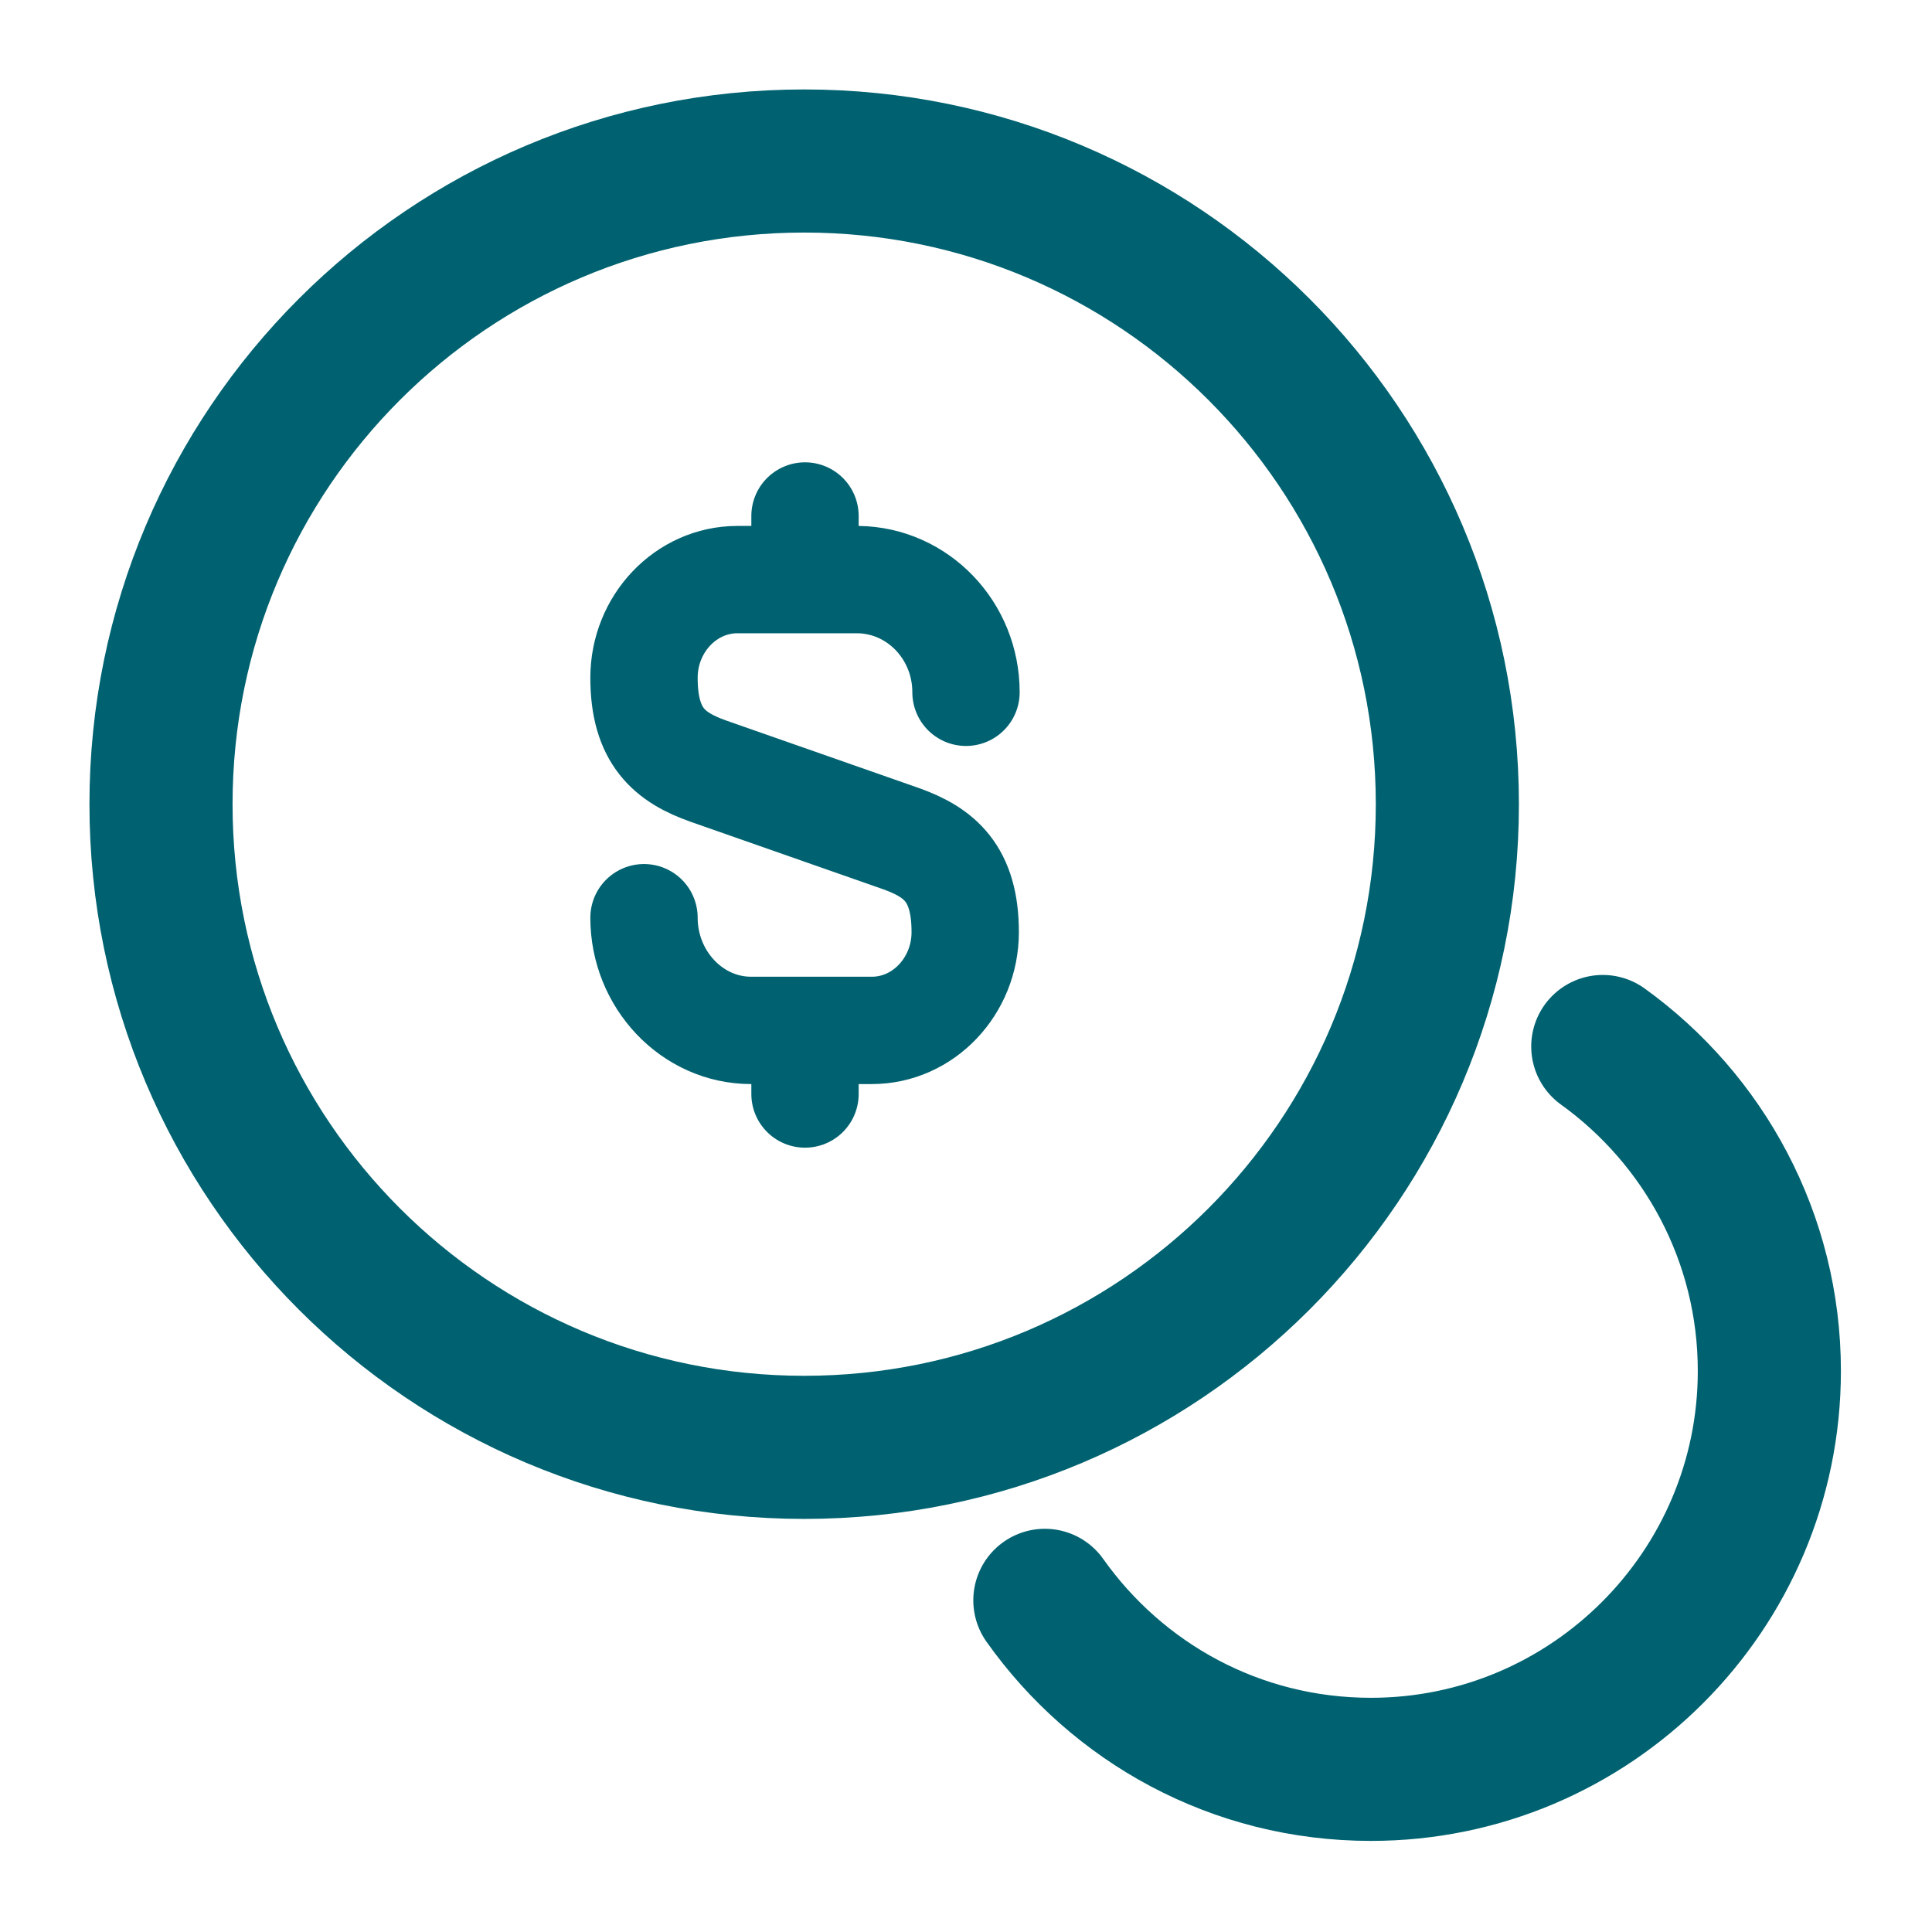
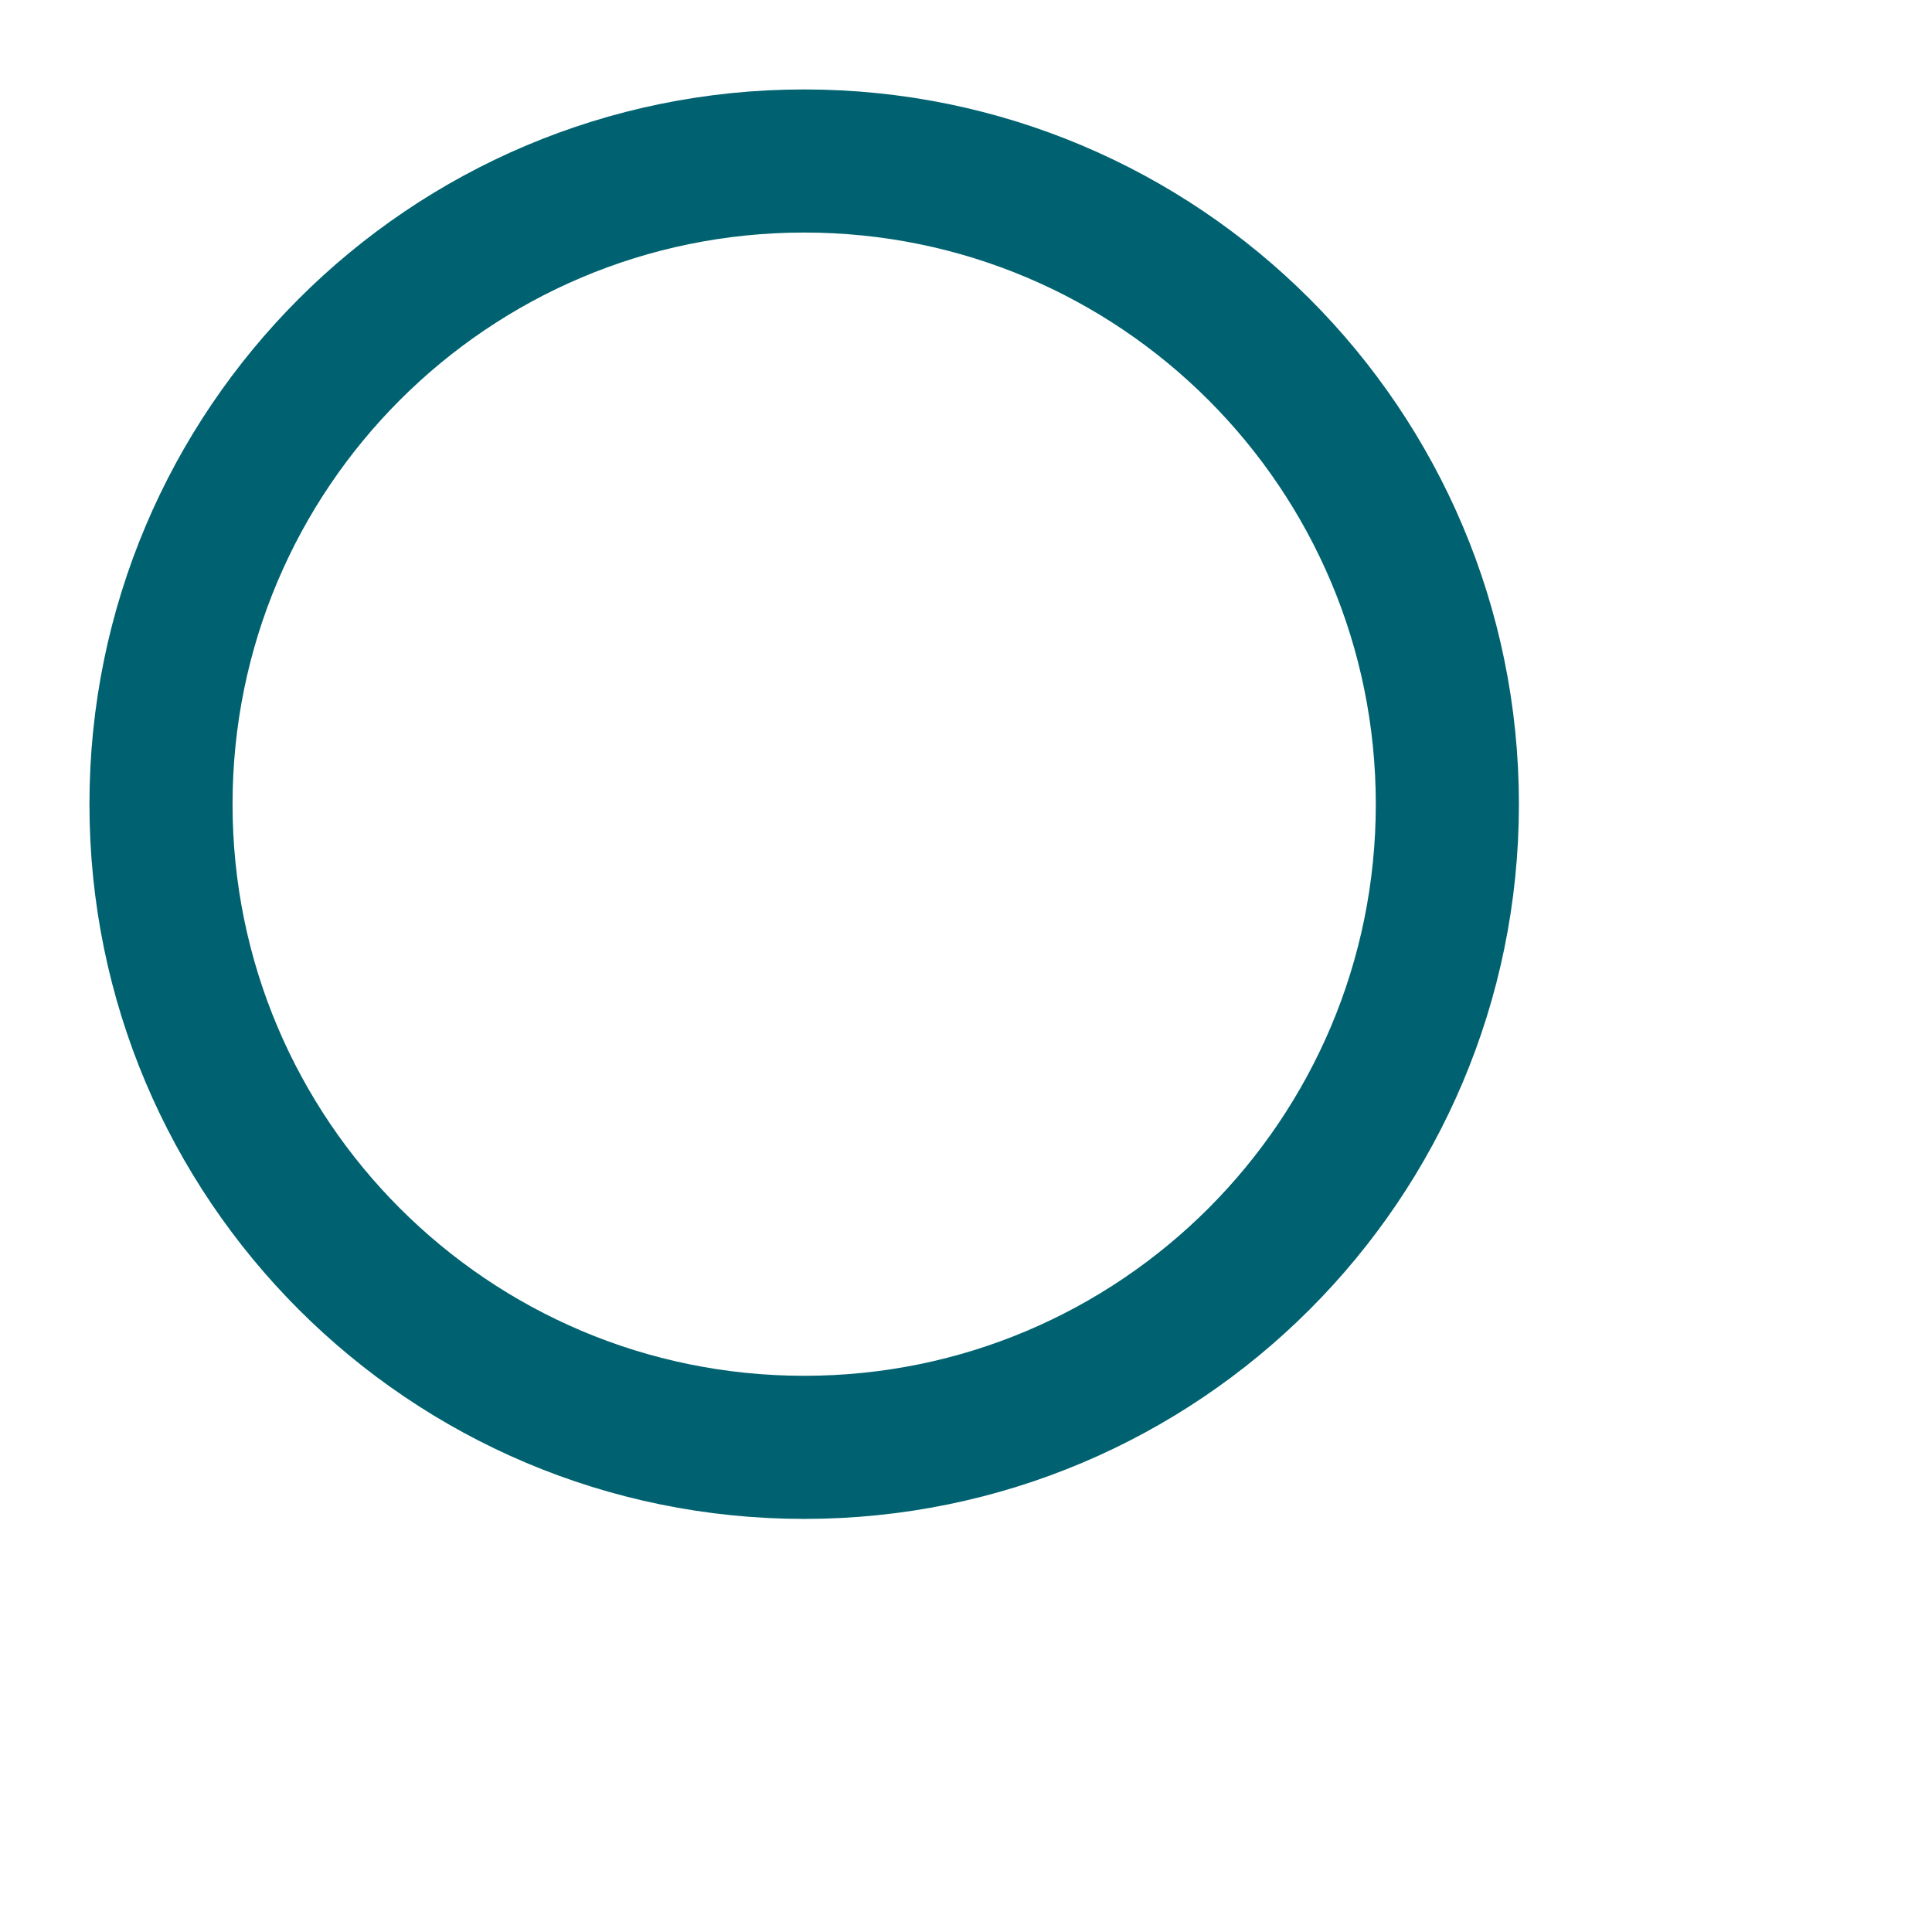
<svg xmlns="http://www.w3.org/2000/svg" width="27" height="27" viewBox="0 0 27 27" fill="none">
-   <path d="M9 12.825C9 13.691 9.675 14.4 10.496 14.4H12.184C12.904 14.4 13.489 13.781 13.489 13.027C13.489 12.206 13.129 11.914 12.6 11.723L9.9 10.777C9.36 10.586 9 10.294 9 9.472C9 8.719 9.585 8.1 10.305 8.1H11.992C12.825 8.111 13.5 8.809 13.5 9.675" stroke="#006270" stroke-width="1.5" stroke-linecap="round" stroke-linejoin="round" />
-   <path d="M11.25 14.456V15.289" stroke="#006270" stroke-width="1.5" stroke-linecap="round" stroke-linejoin="round" />
-   <path d="M11.25 7.211V8.089" stroke="#006270" stroke-width="1.5" stroke-linecap="round" stroke-linejoin="round" />
  <path d="M11.239 20.227C16.203 20.227 20.227 16.203 20.227 11.239C20.227 6.274 16.203 2.25 11.239 2.25C6.274 2.25 2.25 6.274 2.25 11.239C2.25 16.203 6.274 20.227 11.239 20.227Z" stroke="#006270" stroke-width="2" stroke-linecap="round" stroke-linejoin="round" />
-   <path d="M14.602 22.365C15.615 23.794 17.269 24.727 19.159 24.727C22.23 24.727 24.727 22.23 24.727 19.159C24.727 17.291 23.805 15.637 22.399 14.625" stroke="#006270" stroke-width="2" stroke-linecap="round" stroke-linejoin="round" />
</svg>